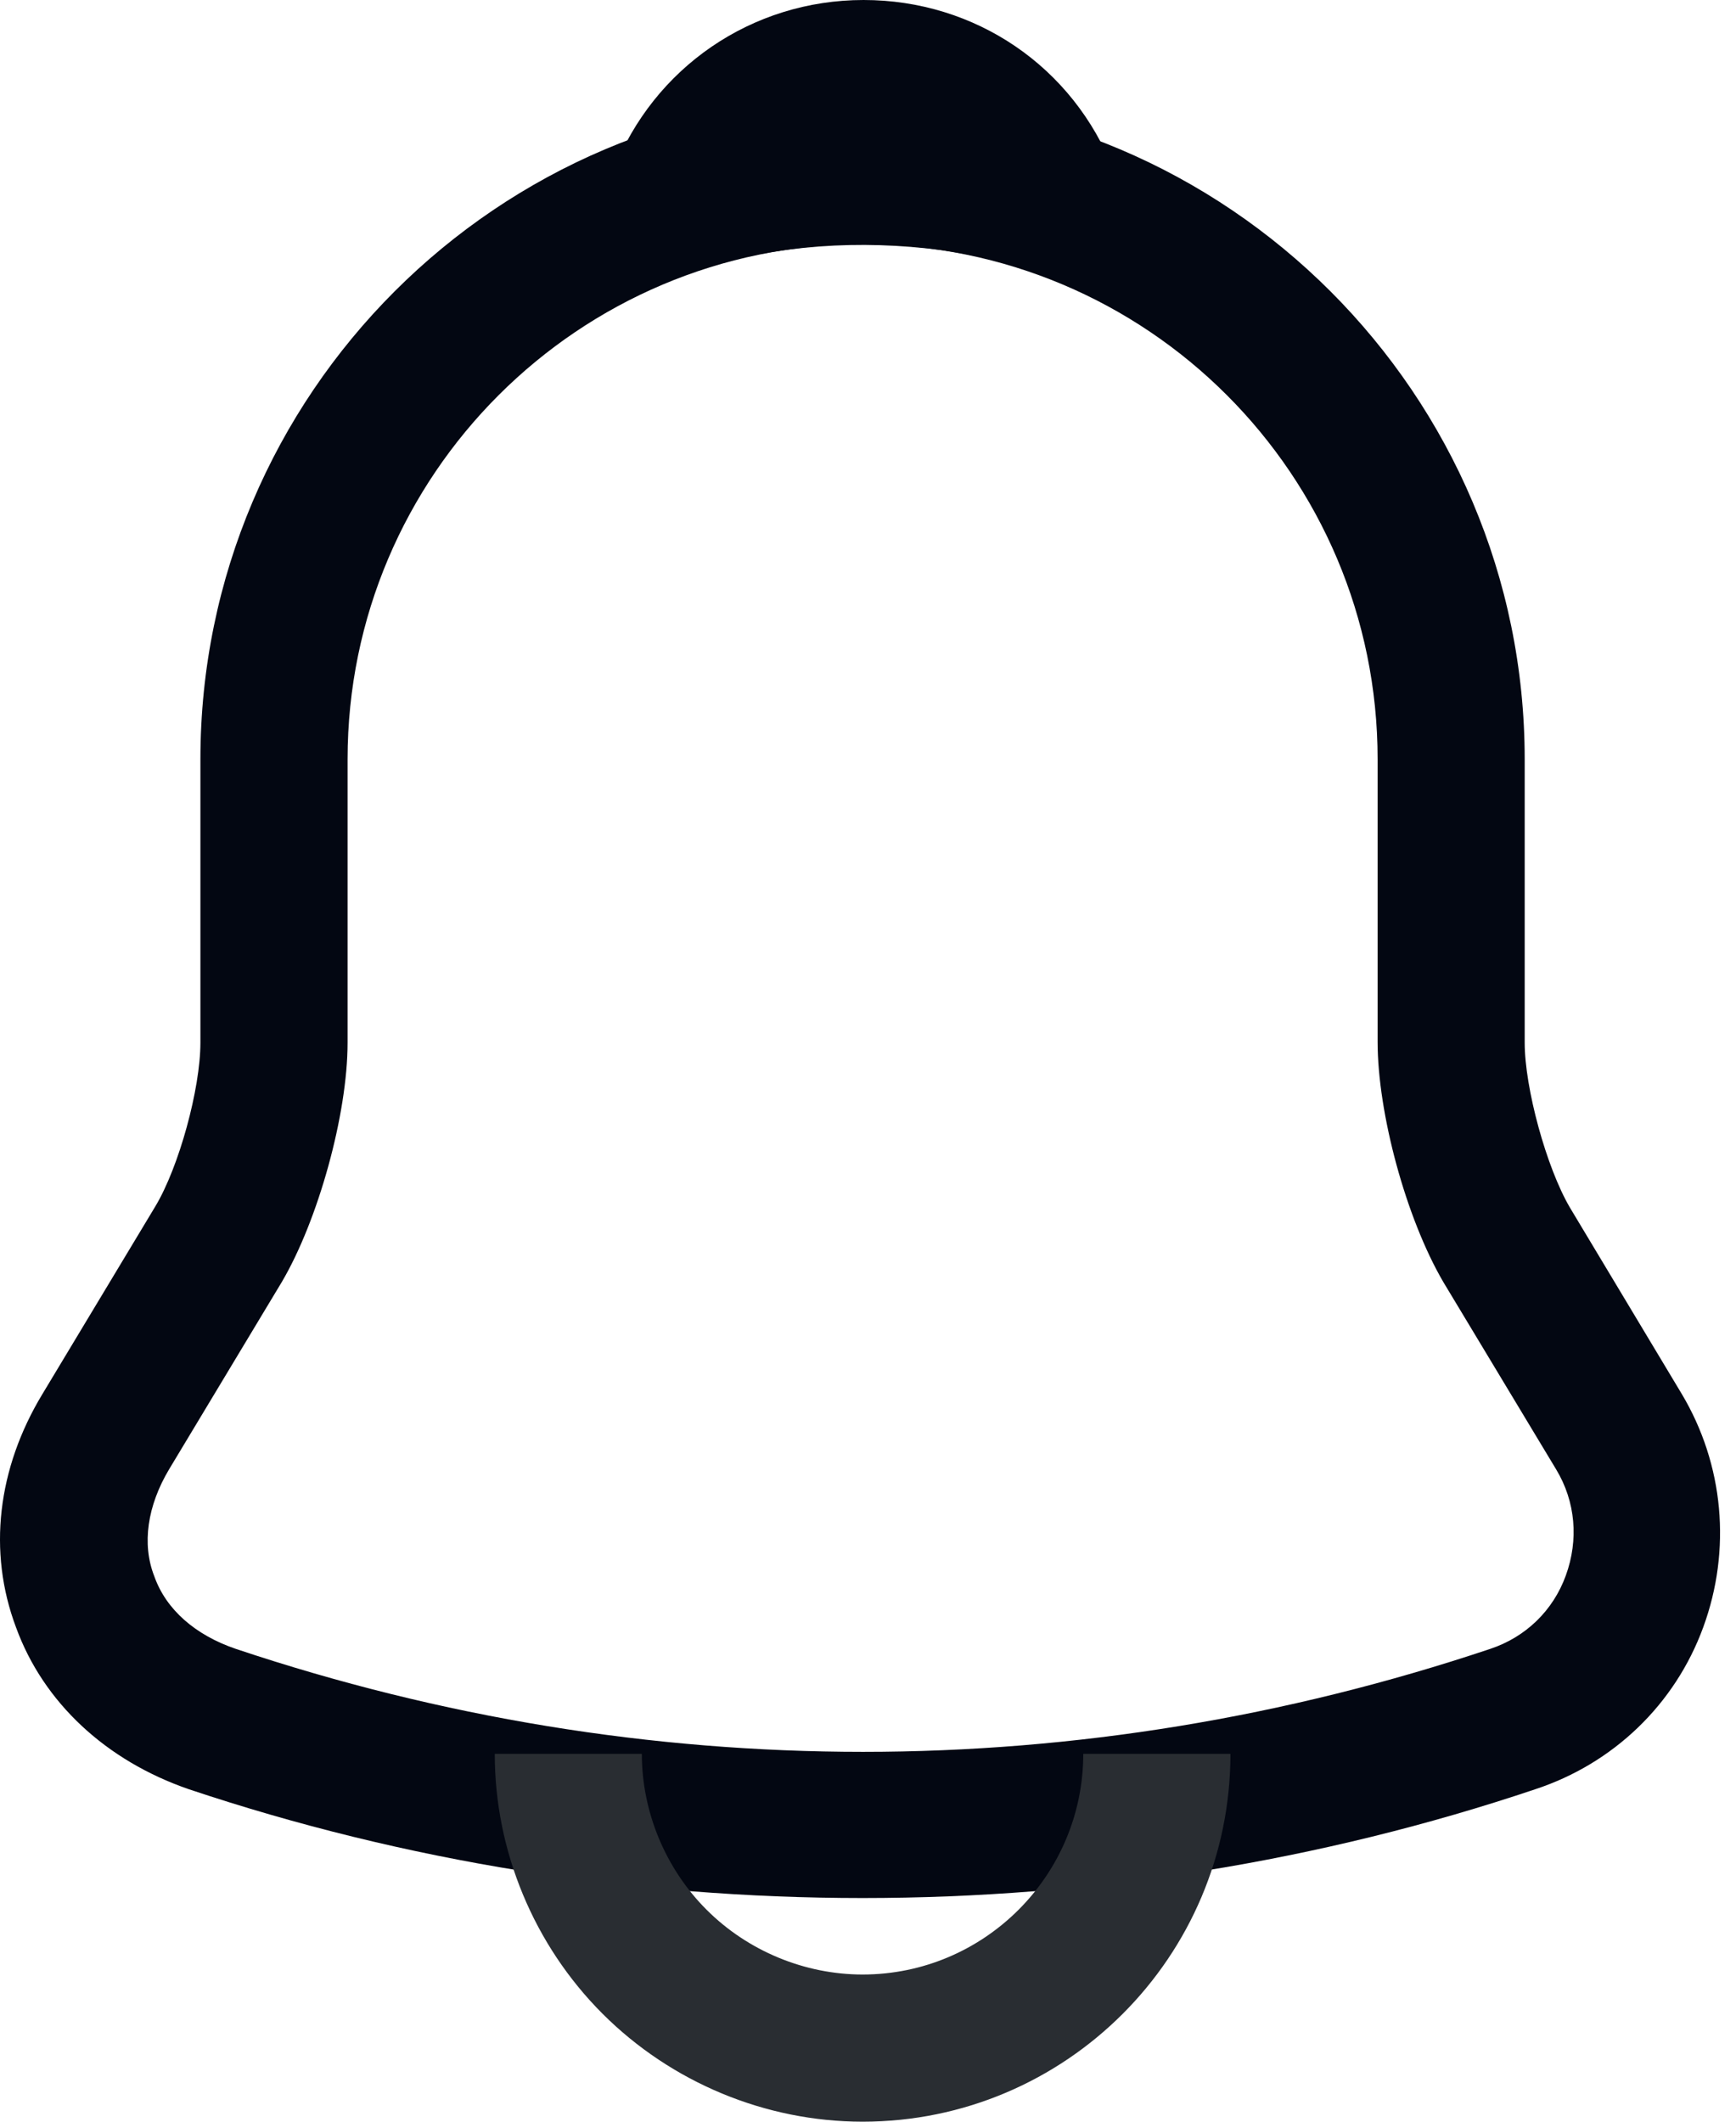
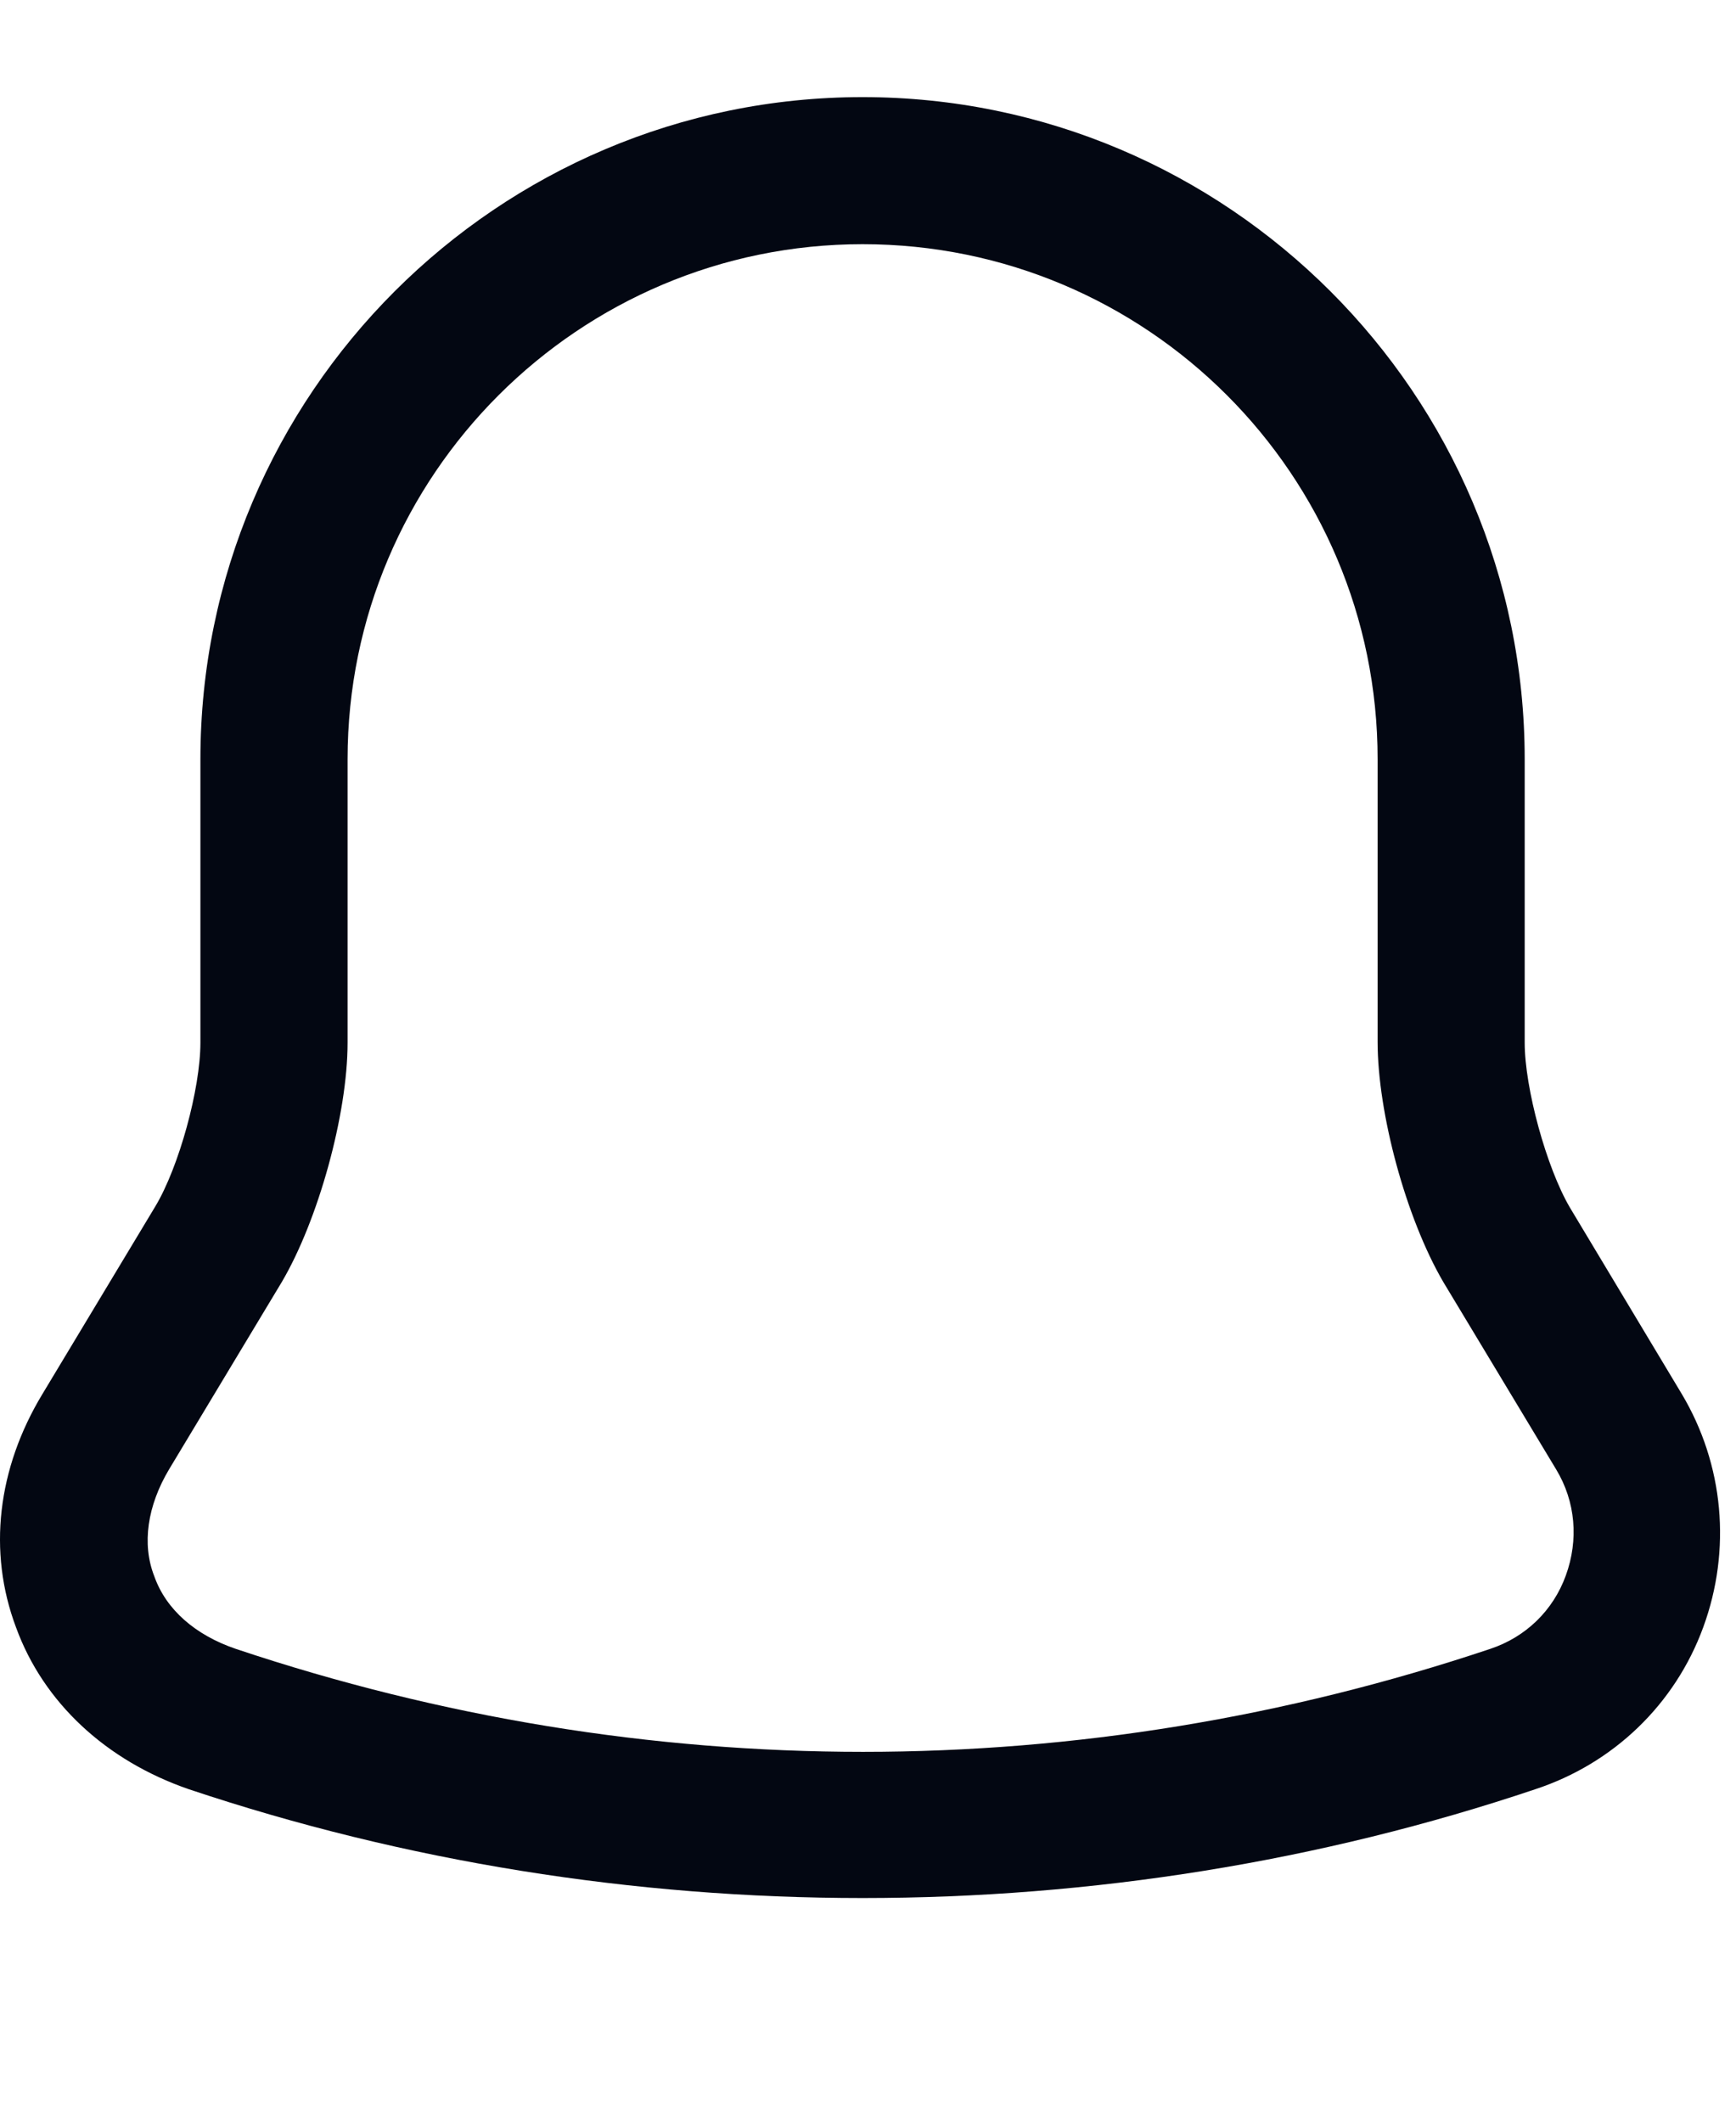
<svg xmlns="http://www.w3.org/2000/svg" width="18" height="22" viewBox="0 0 18 22" fill="none">
  <path d="M8.944 19.681C6.574 19.681 4.204 19.305 1.956 18.552C1.102 18.257 0.451 17.657 0.166 16.874C-0.129 16.09 -0.027 15.226 0.441 14.453L1.61 12.51C1.855 12.103 2.078 11.29 2.078 10.812V7.872C2.078 4.089 5.16 1.007 8.944 1.007C12.727 1.007 15.809 4.089 15.809 7.872V10.812C15.809 11.28 16.033 12.103 16.277 12.52L17.437 14.453C17.874 15.185 17.955 16.07 17.66 16.874C17.366 17.677 16.725 18.287 15.921 18.552C13.684 19.305 11.314 19.681 8.944 19.681ZM8.944 2.532C6.004 2.532 3.604 4.923 3.604 7.872V10.812C3.604 11.554 3.299 12.653 2.922 13.293L1.753 15.236C1.529 15.612 1.468 16.009 1.6 16.345C1.722 16.691 2.027 16.955 2.444 17.097C6.696 18.521 11.202 18.521 15.453 17.097C15.819 16.975 16.104 16.701 16.236 16.335C16.369 15.968 16.338 15.572 16.135 15.236L14.965 13.293C14.579 12.632 14.284 11.544 14.284 10.802V7.872C14.284 4.923 11.893 2.532 8.944 2.532Z" fill="#030712" />
-   <path d="M10.836 2.807C10.764 2.807 10.693 2.797 10.622 2.777C10.327 2.695 10.042 2.634 9.768 2.594C8.903 2.482 8.069 2.543 7.286 2.777C7.001 2.868 6.696 2.777 6.503 2.563C6.309 2.35 6.248 2.044 6.36 1.77C6.777 0.702 7.794 0 8.954 0C10.113 0 11.13 0.692 11.548 1.77C11.649 2.044 11.598 2.35 11.405 2.563C11.253 2.726 11.039 2.807 10.836 2.807Z" fill="#030712" />
-   <path d="M8.944 22C7.937 22 6.96 21.593 6.248 20.881C5.536 20.169 5.13 19.193 5.13 18.186H6.655C6.655 18.786 6.899 19.376 7.327 19.803C7.754 20.23 8.344 20.474 8.944 20.474C10.205 20.474 11.232 19.447 11.232 18.186H12.758C12.758 20.291 11.049 22 8.944 22Z" fill="#292D32" />
</svg>